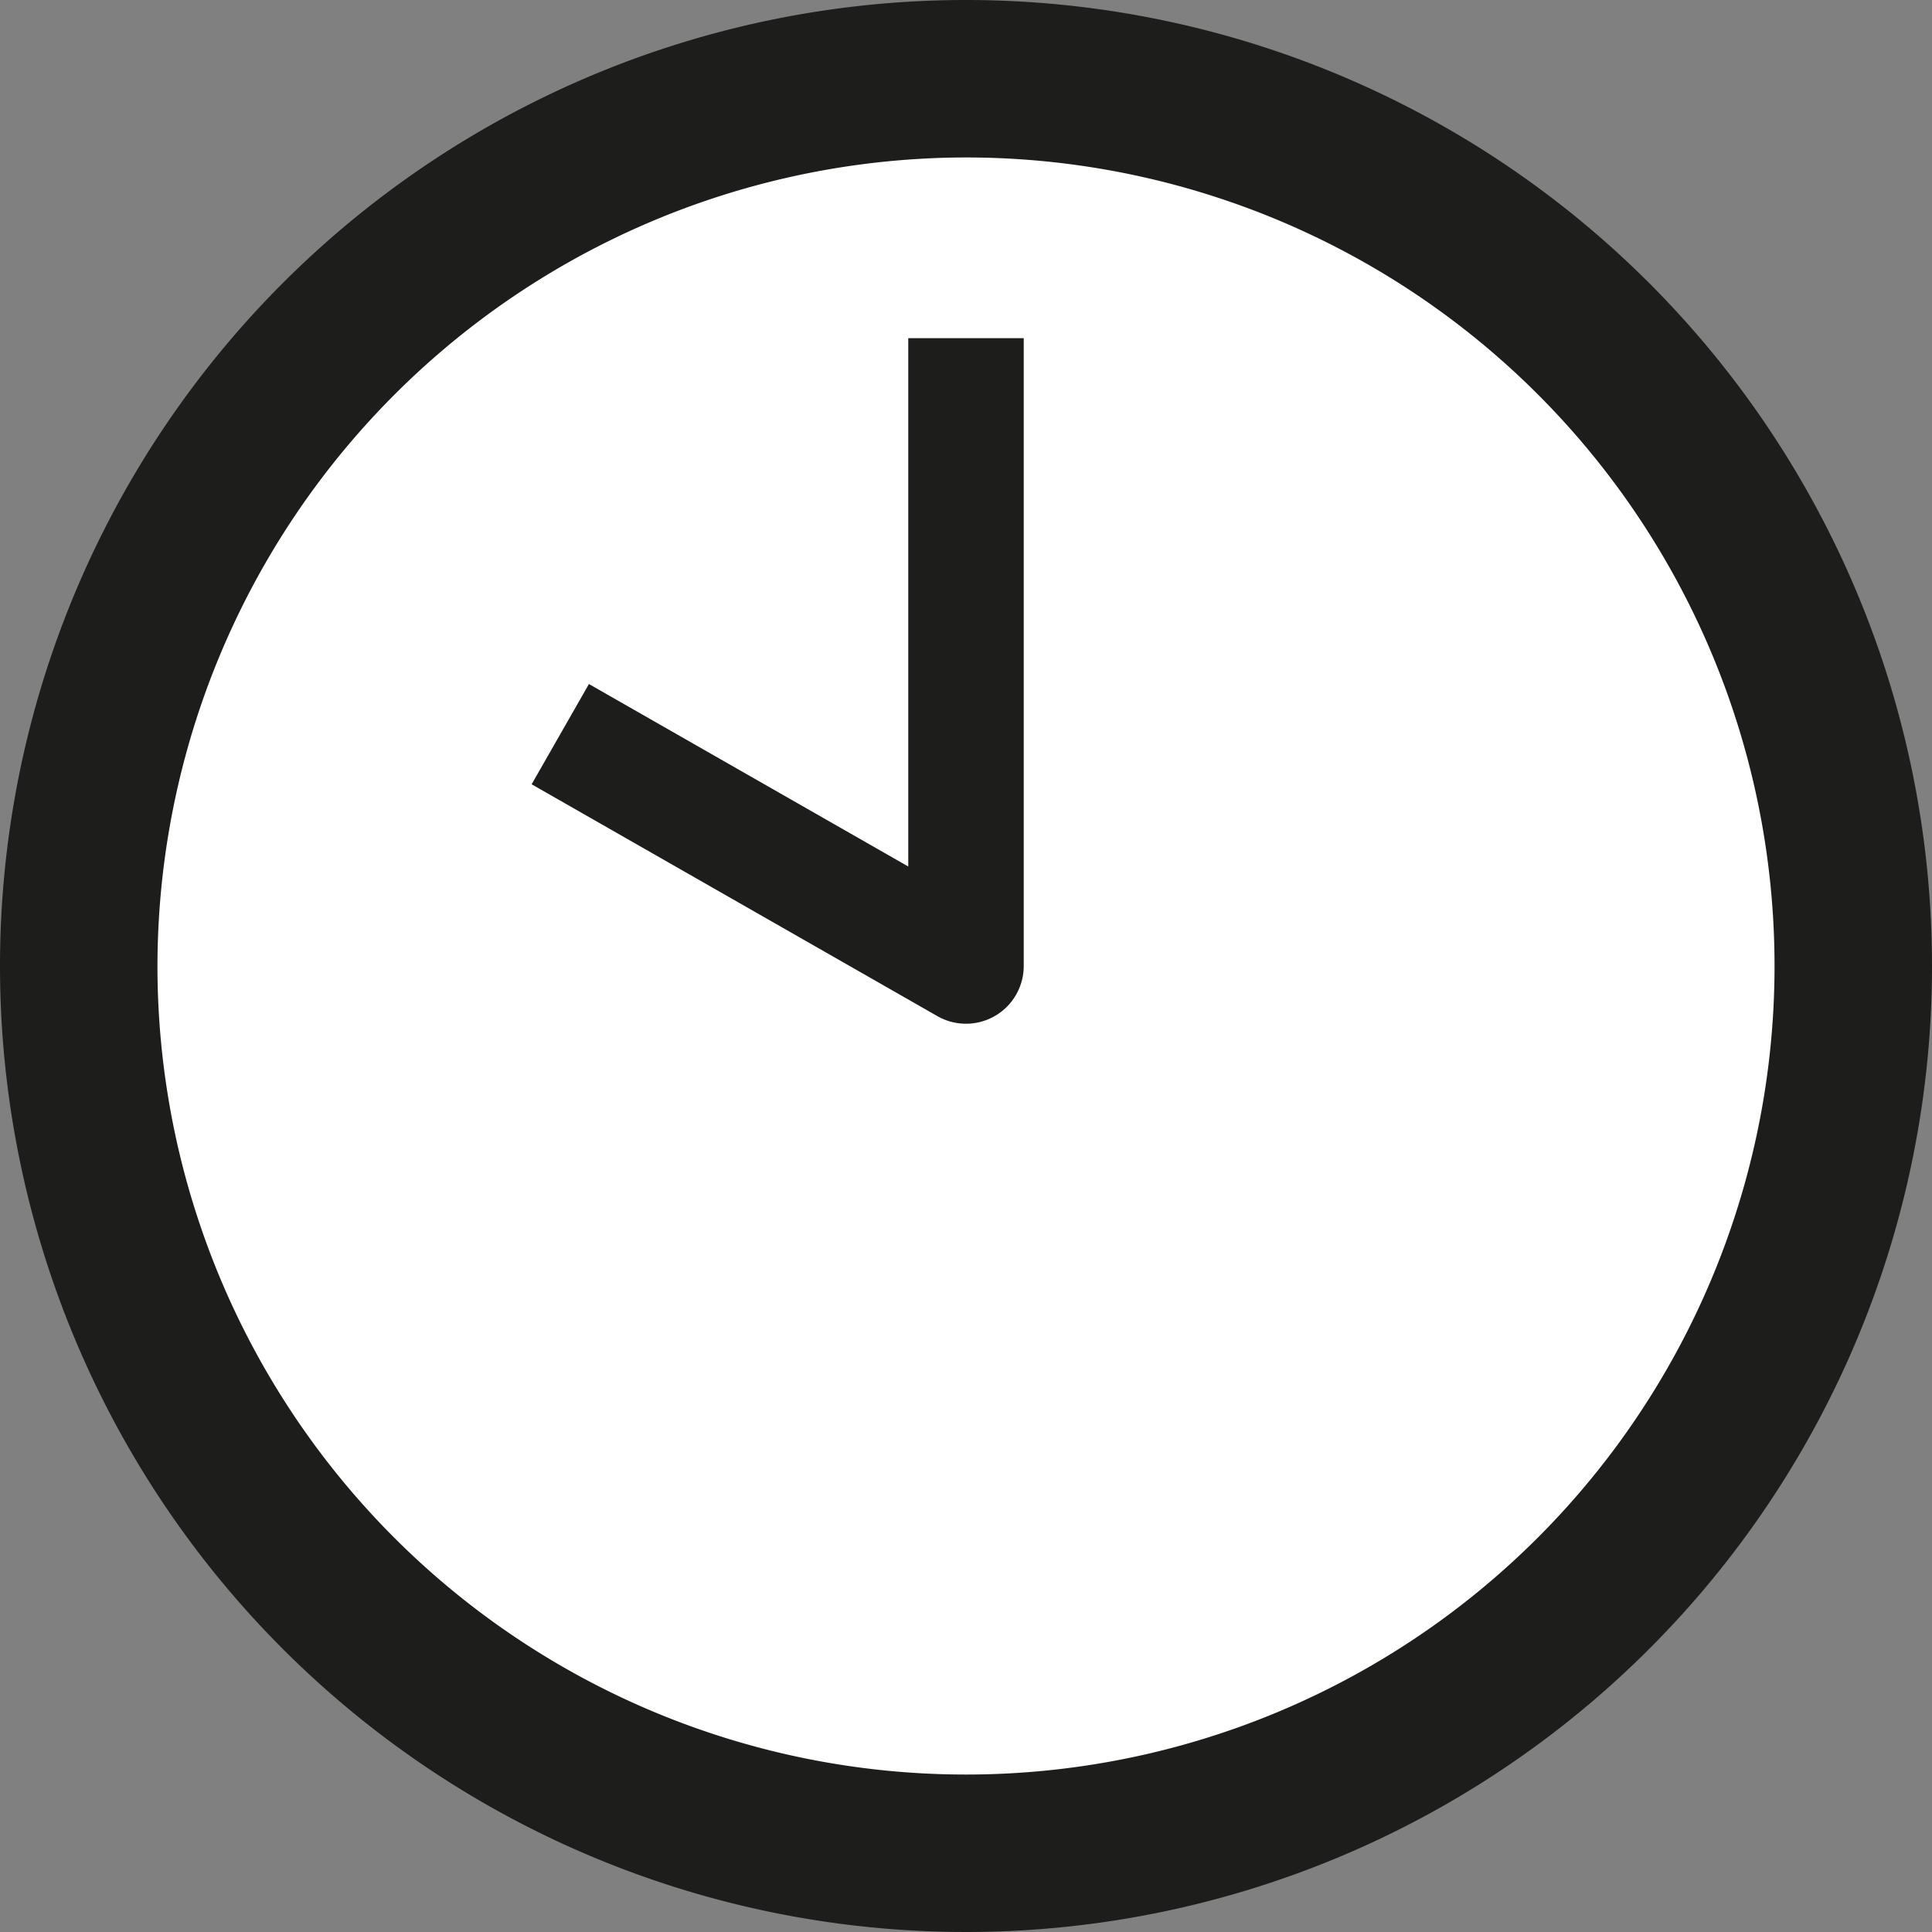
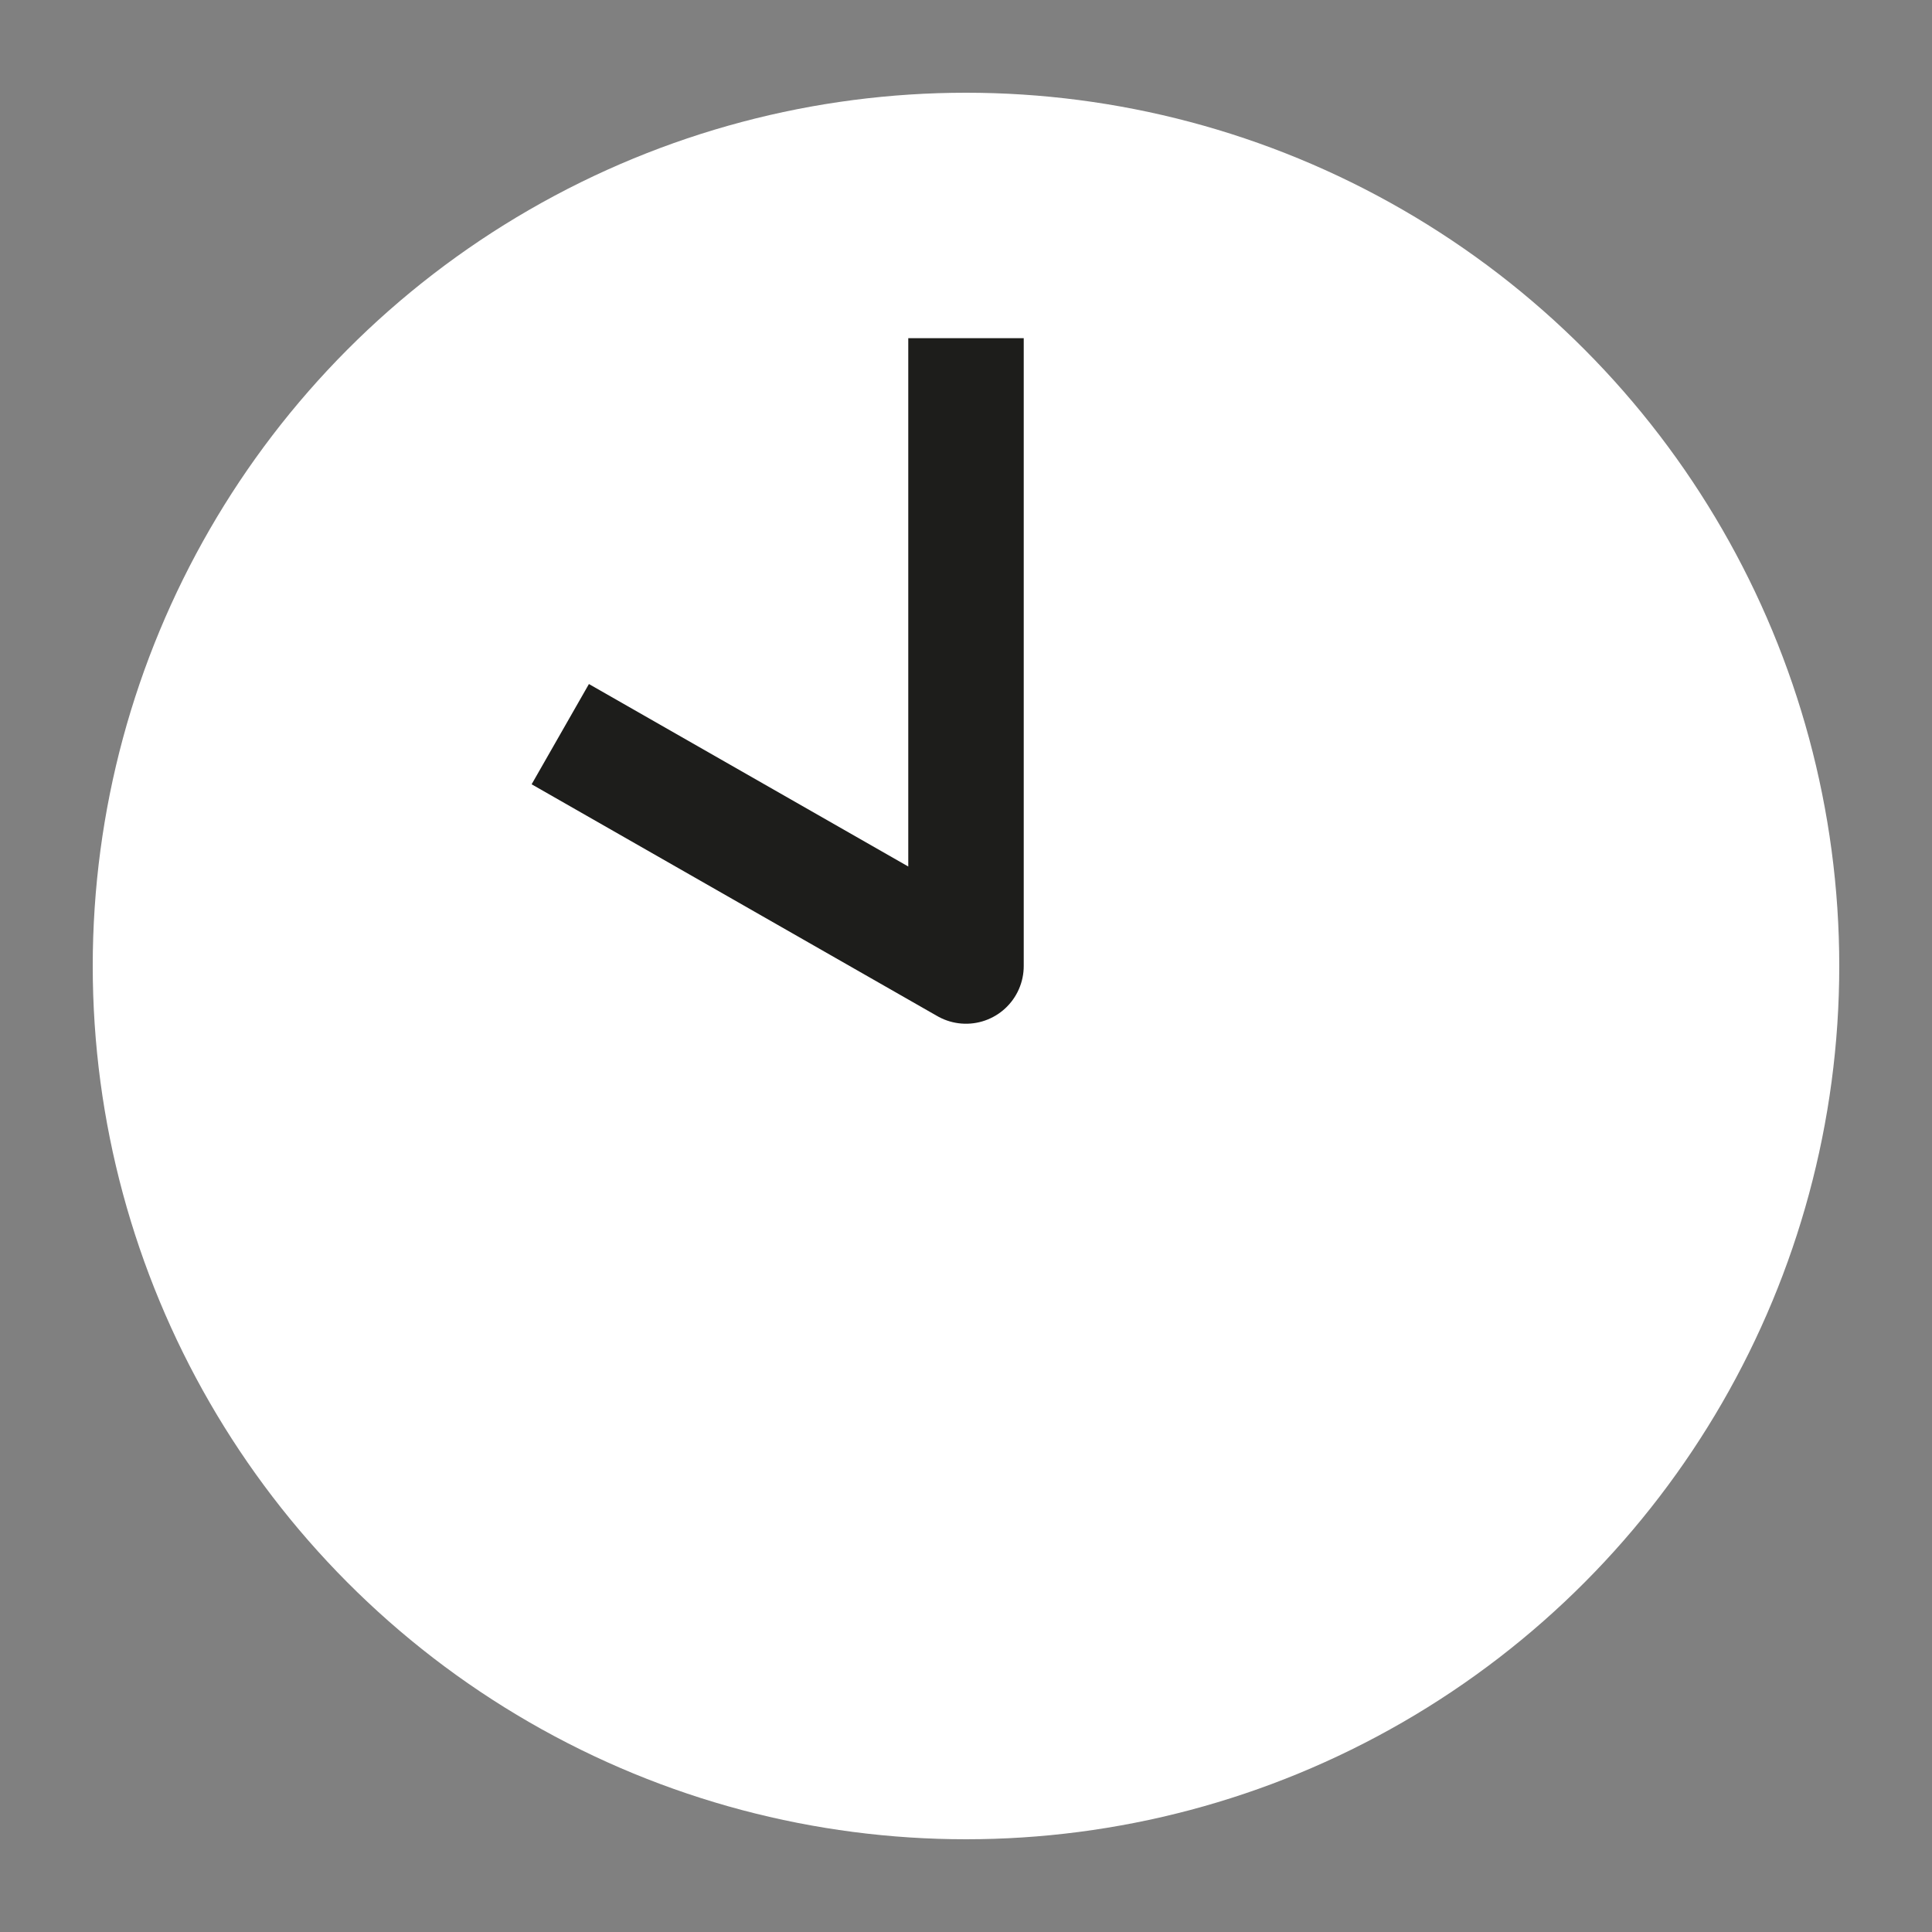
<svg xmlns="http://www.w3.org/2000/svg" xmlns:xlink="http://www.w3.org/1999/xlink" viewBox="0 0 200 200">
  <rect x="0" y="0" width="200" height="200" fill="#808080" stroke="none" />
  <defs>
    <symbol id="a" viewBox="0 0 34.5 34.5">
-       <line x1="17.25" y1="34.5" x2="17.25" y2="30.25" style="fill:none" />
      <line x1="17.25" y1="4.25" x2="17.25" style="fill:none" />
      <line y1="17.25" x2="4.25" y2="17.25" style="fill:none" />
      <line x1="30.25" y1="17.25" x2="34.5" y2="17.25" style="fill:none" />
    </symbol>
  </defs>
  <title>THZ-Icon-Time-</title>
  <circle cx="100" cy="100" r="90.4" style="fill:#fff" />
  <use width="34.5" height="34.5" transform="translate(6.27 6.27) scale(5.43)" xlink:href="#a" />
-   <path d="M100,16.3A83.7,83.7,0,1,1,16.3,100,83.8,83.8,0,0,1,100,16.3M100,0A100,100,0,1,0,200,100,100,100,0,0,0,100,0Z" style="fill:#1d1d1b" />
  <polyline points="58 76 100 100 100 35.01" style="fill:none;stroke:#1d1d1b;stroke-linejoin:round;stroke-width:11.953px" />
</svg>